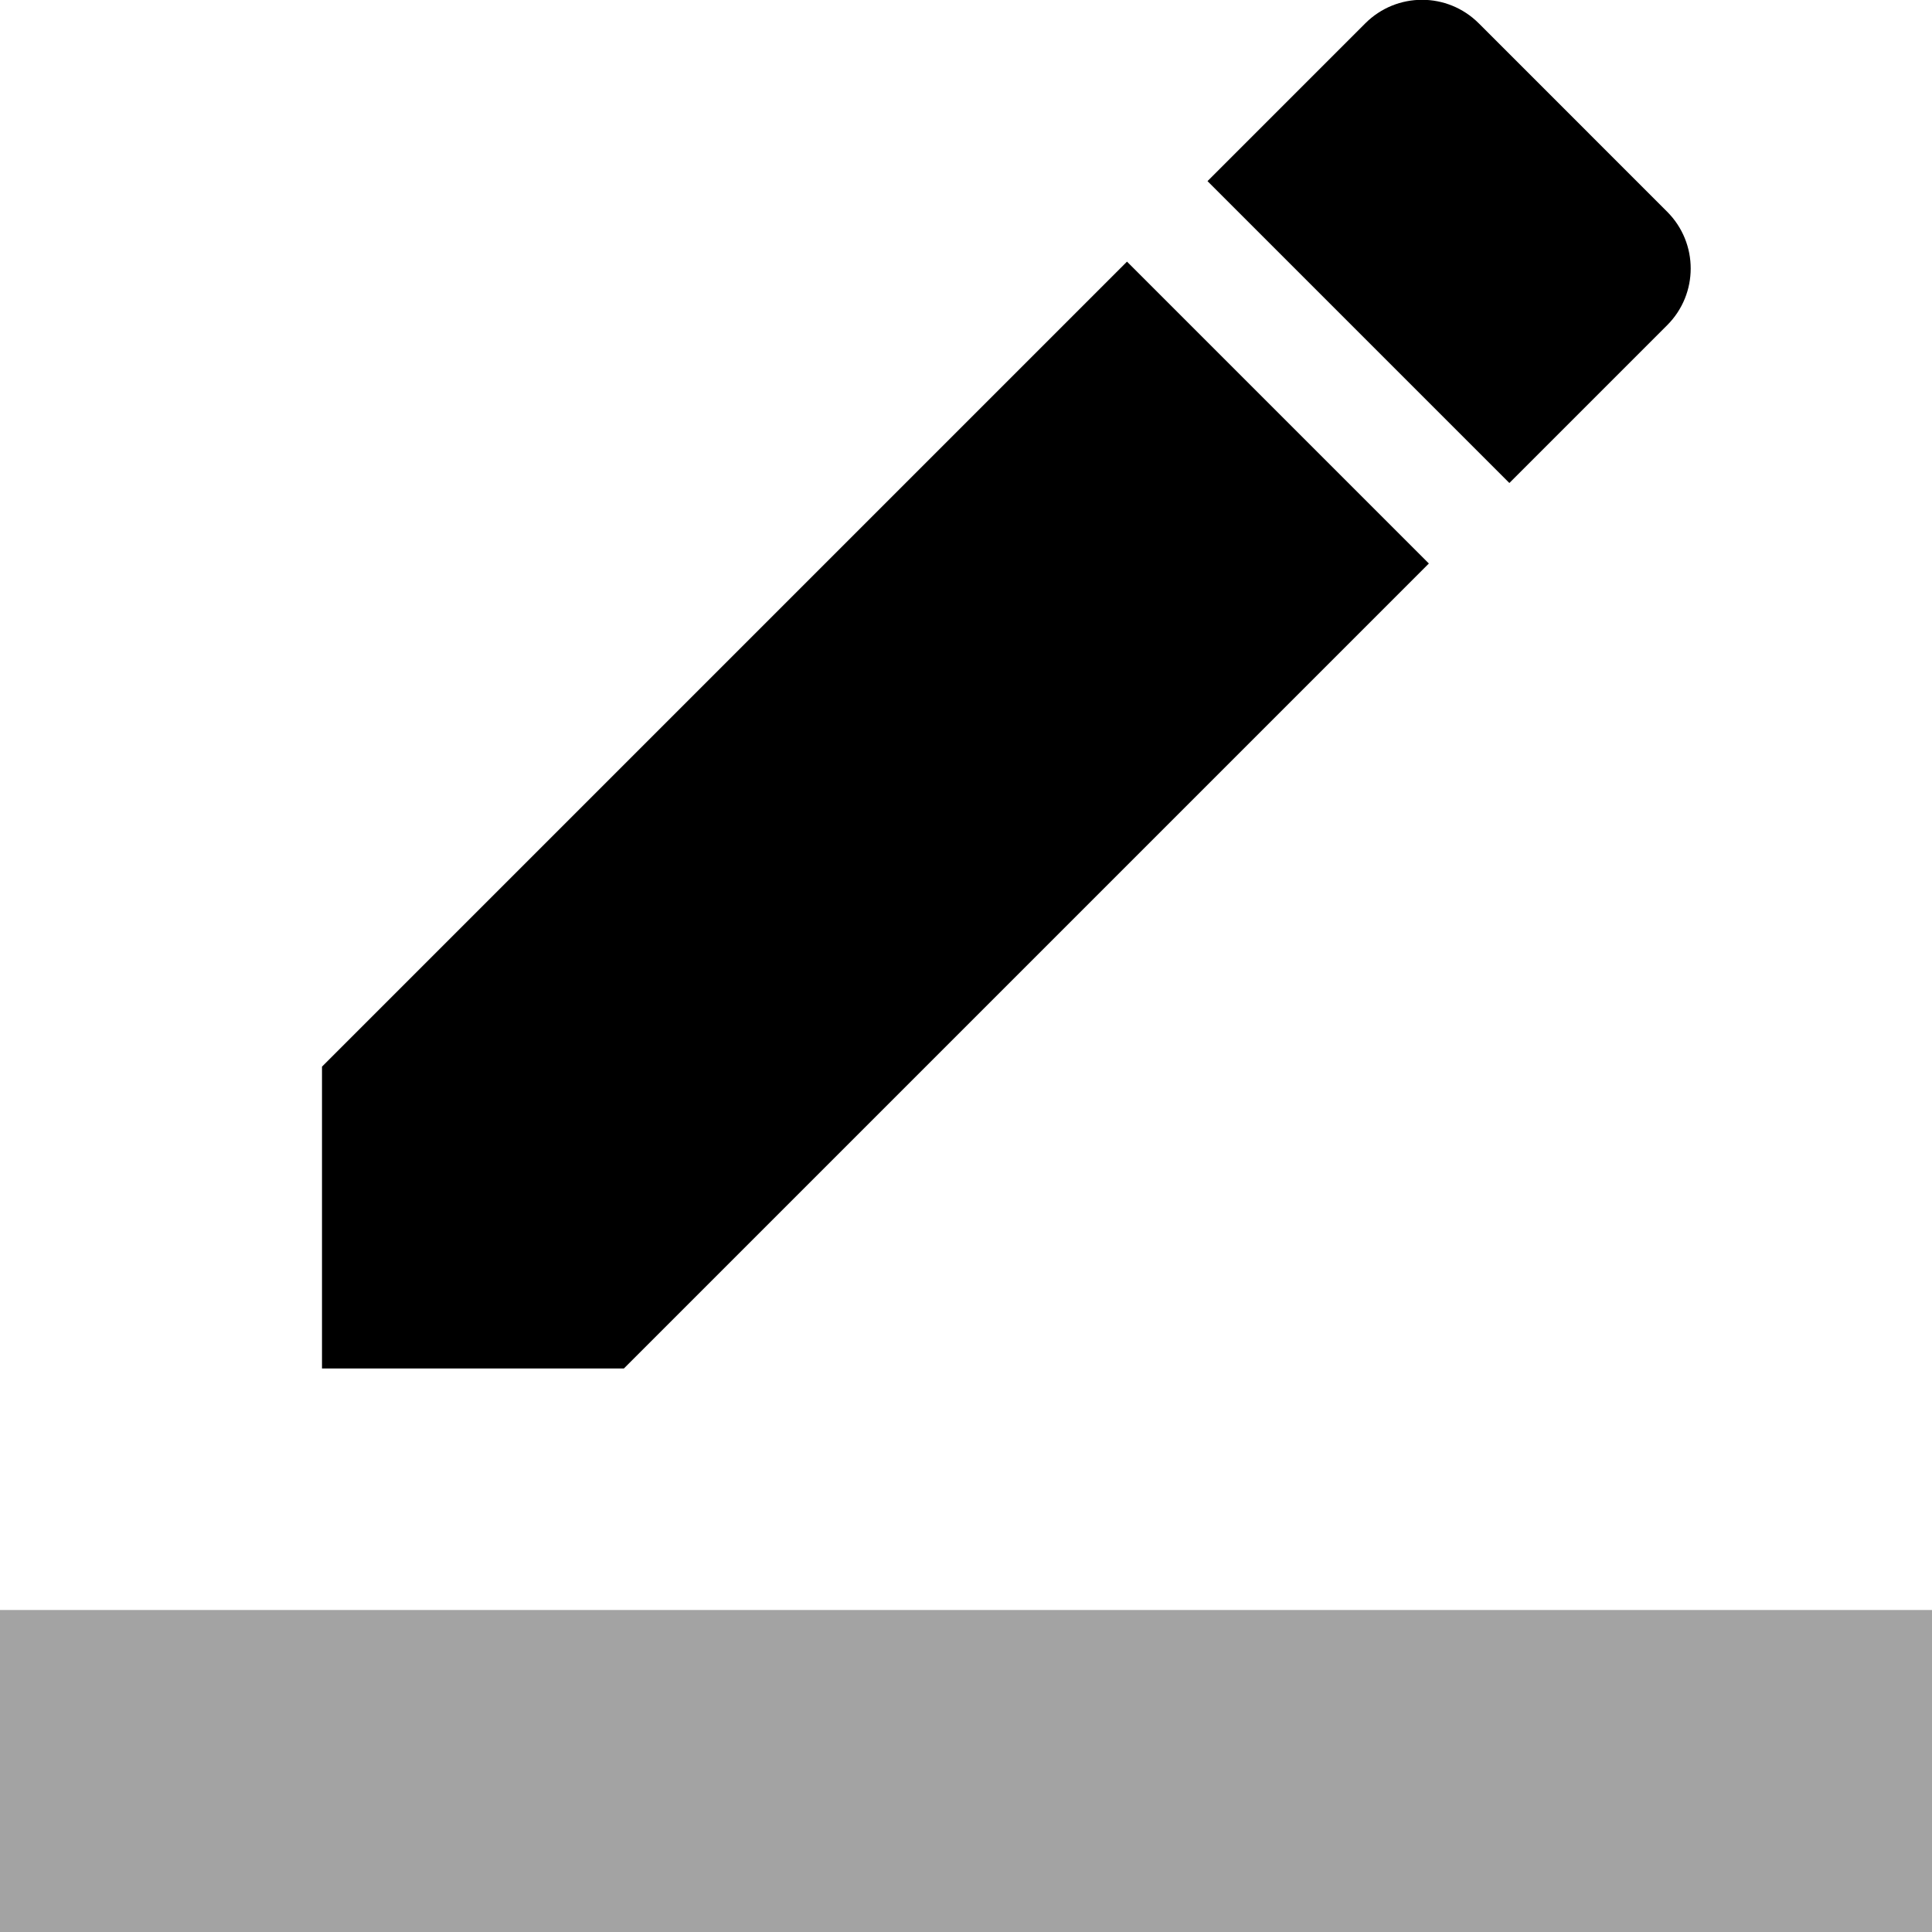
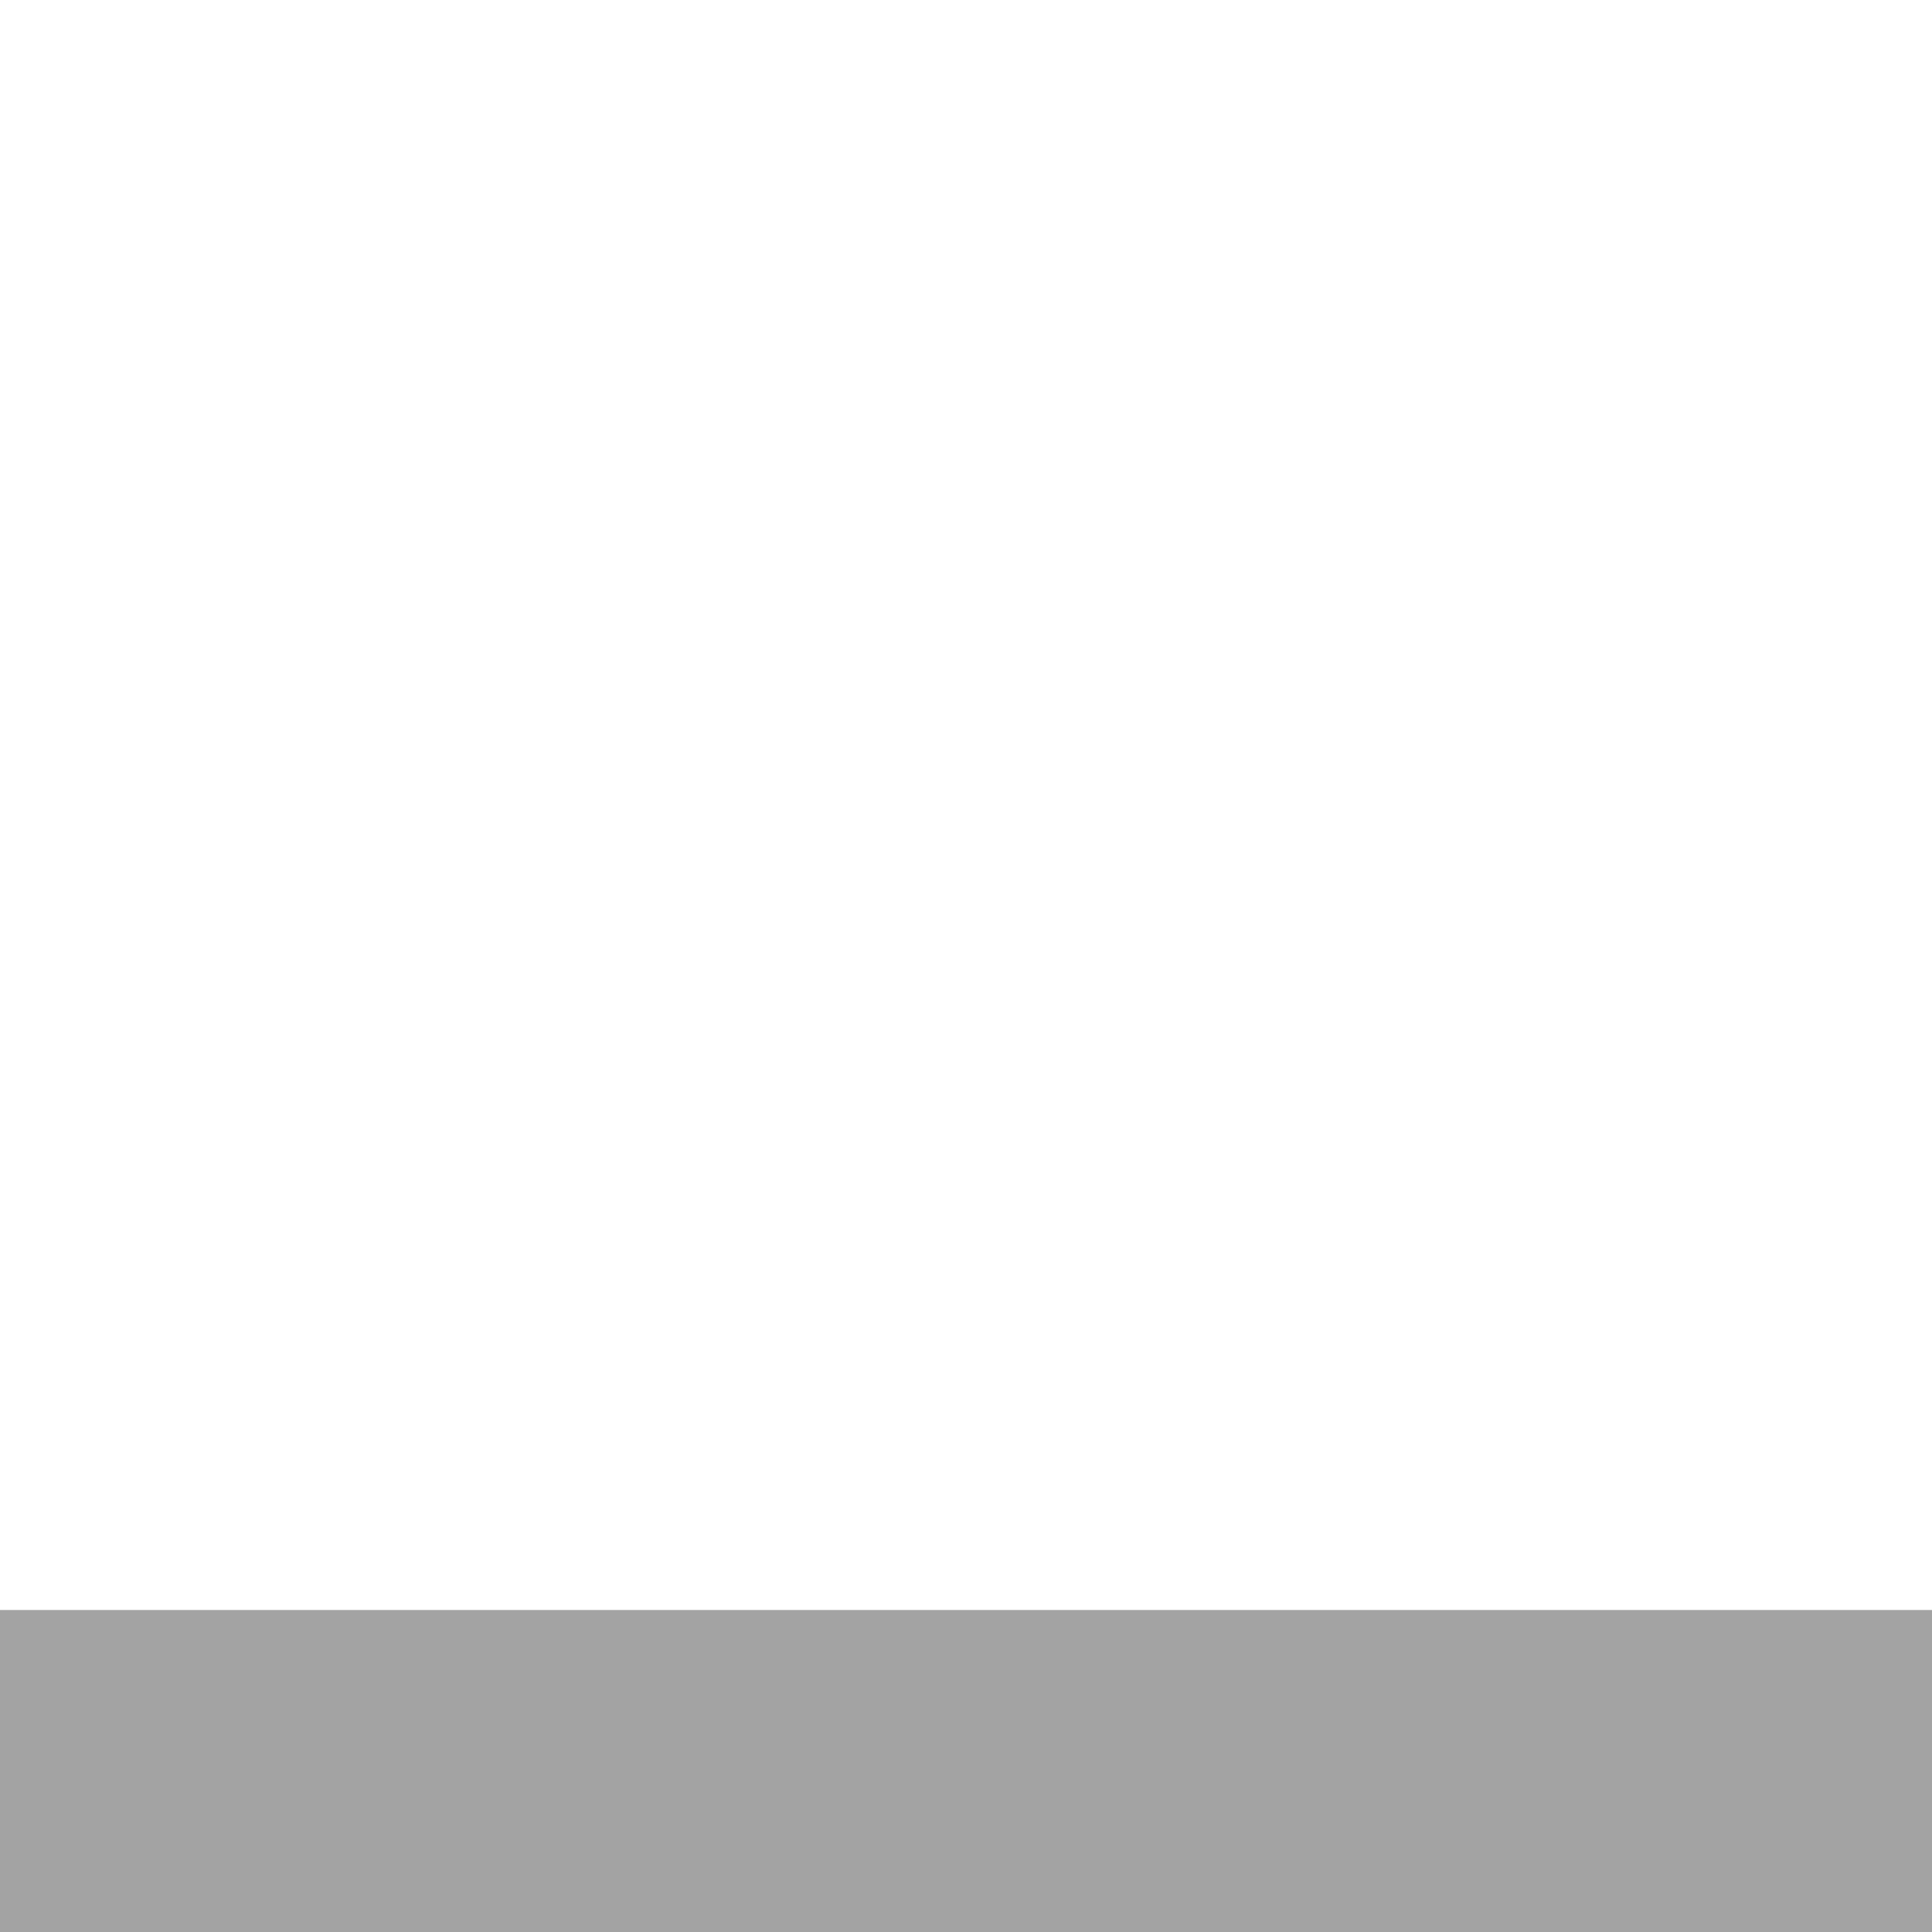
<svg xmlns="http://www.w3.org/2000/svg" width="24" height="24" viewBox="0 0 24 24">
-   <path d="M17.75 7L14 3.25l-10 10V17h3.75l10-10zm2.96-2.96c.39-.39.39-1.02 0-1.41L18.37.29c-.39-.39-1.02-.39-1.41 0L15 2.25 18.75 6l1.96-1.96z" />
  <path d="M0 0h24v24H0z" fill="none" />
  <path fill-opacity=".36" d="M0 20h24v4H0z" />
</svg>